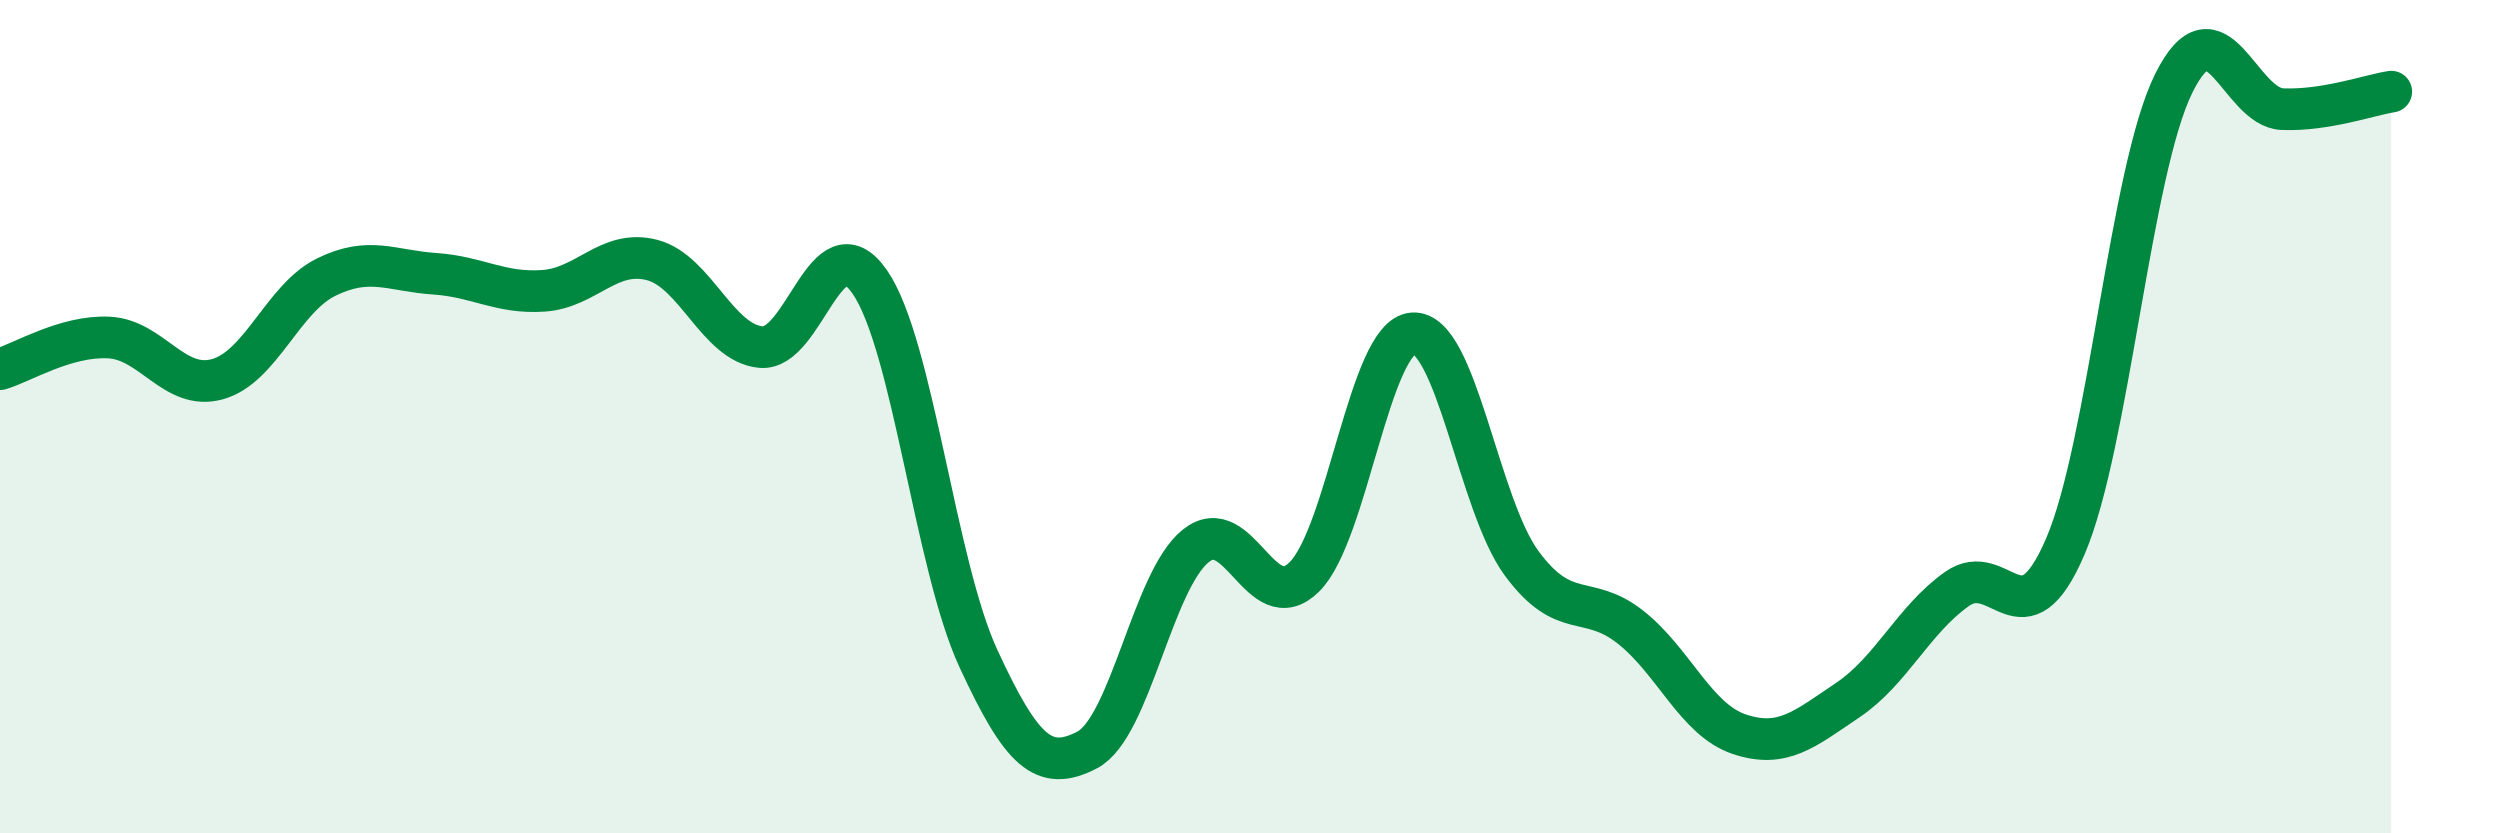
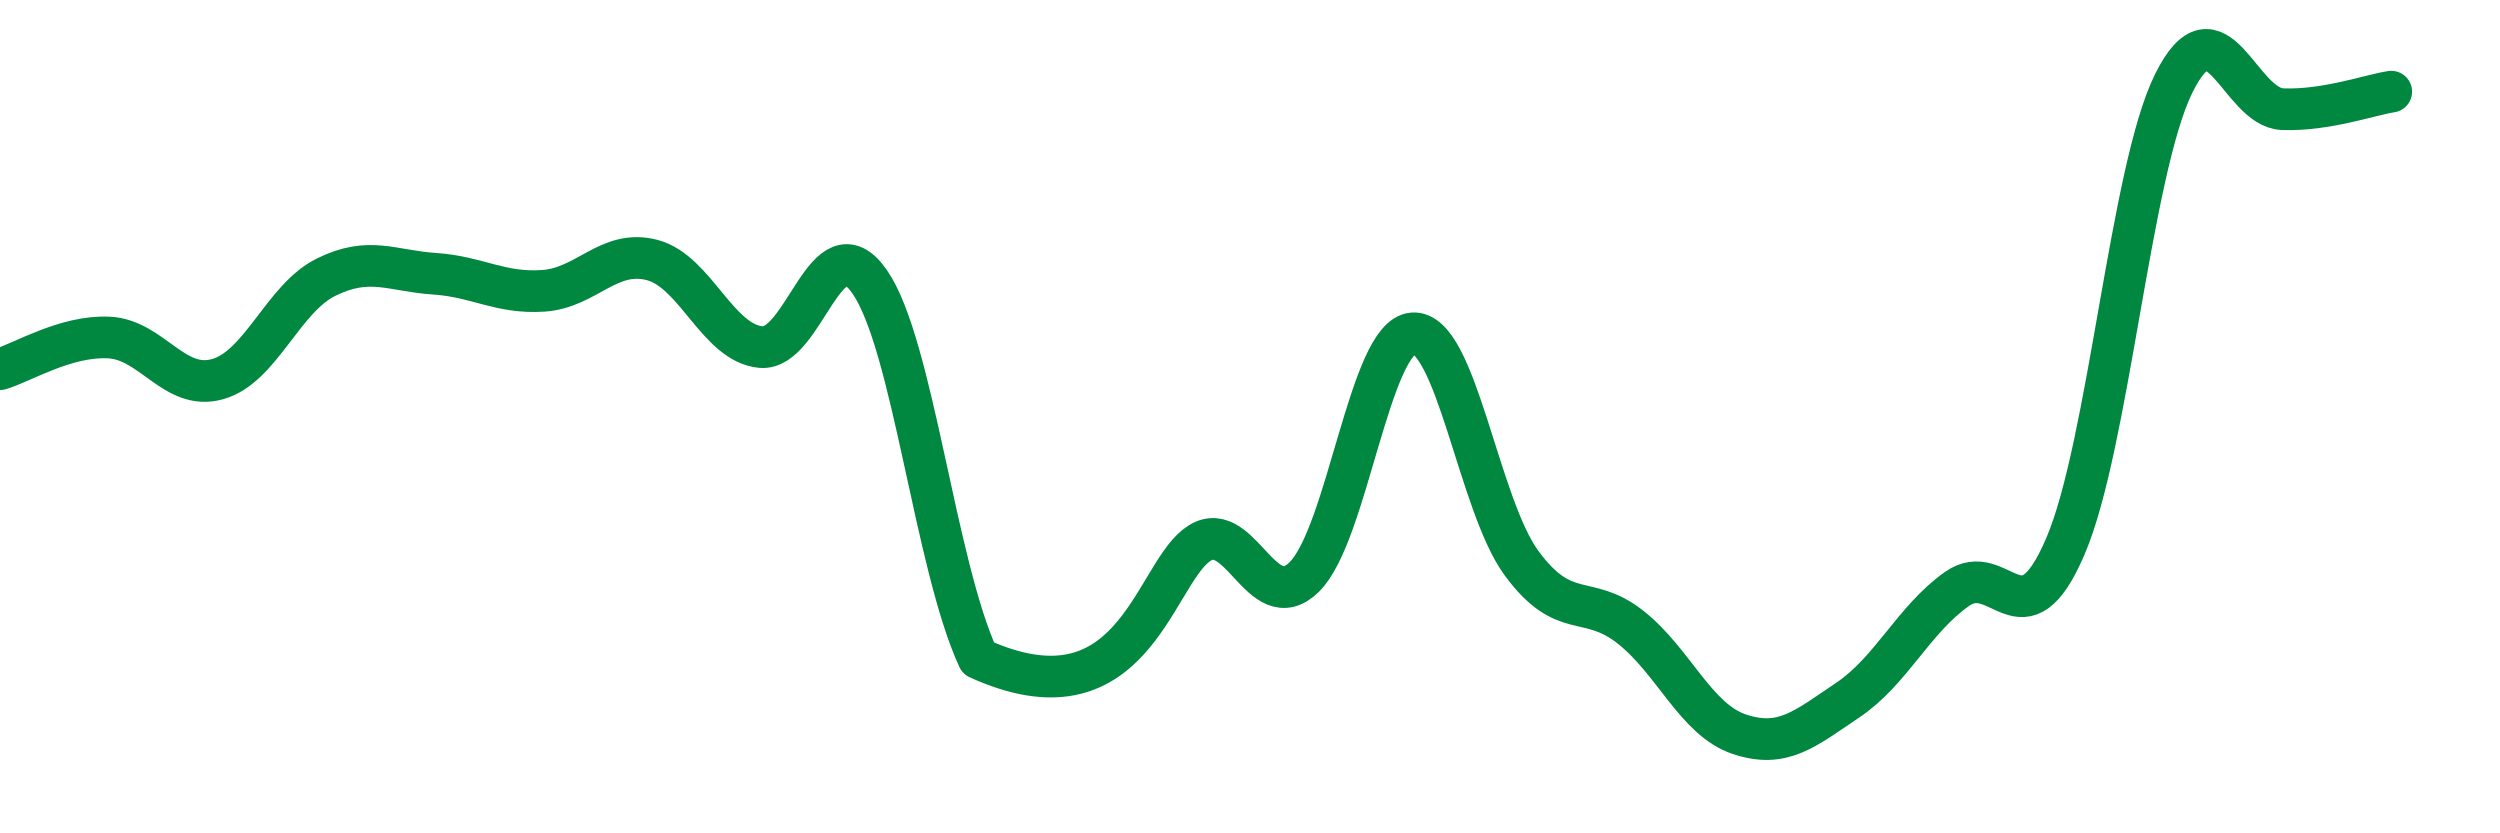
<svg xmlns="http://www.w3.org/2000/svg" width="60" height="20" viewBox="0 0 60 20">
-   <path d="M 0,8.86 C 0.52,8.71 1.57,8.05 2.61,8.1 C 3.65,8.15 4.18,9.39 5.22,9.1 C 6.26,8.81 6.79,7.16 7.83,6.65 C 8.87,6.14 9.39,6.5 10.43,6.57 C 11.47,6.64 12,7.05 13.04,6.98 C 14.08,6.91 14.61,5.97 15.65,6.24 C 16.69,6.51 17.22,8.23 18.26,8.33 C 19.3,8.43 19.83,5.27 20.87,6.76 C 21.91,8.25 22.44,13.55 23.48,15.8 C 24.52,18.05 25.05,18.54 26.09,18 C 27.13,17.46 27.66,13.93 28.7,13.1 C 29.74,12.27 30.26,14.87 31.3,13.85 C 32.34,12.83 32.87,8.07 33.91,8 C 34.95,7.93 35.48,12.11 36.52,13.52 C 37.56,14.93 38.09,14.23 39.13,15.05 C 40.17,15.87 40.7,17.27 41.74,17.62 C 42.78,17.97 43.31,17.5 44.35,16.8 C 45.39,16.1 45.92,14.88 46.96,14.14 C 48,13.4 48.53,15.54 49.57,13.11 C 50.61,10.68 51.13,4.1 52.17,2 C 53.21,-0.1 53.74,2.58 54.78,2.62 C 55.82,2.66 56.87,2.28 57.39,2.2L57.39 20L0 20Z" fill="#008740" opacity="0.1" stroke-linecap="round" stroke-linejoin="round" />
-   <path d="M 0,8.86 C 0.52,8.71 1.57,8.05 2.61,8.1 C 3.65,8.15 4.18,9.39 5.22,9.1 C 6.26,8.81 6.79,7.16 7.83,6.65 C 8.87,6.14 9.39,6.5 10.43,6.57 C 11.47,6.64 12,7.05 13.04,6.98 C 14.08,6.91 14.61,5.97 15.65,6.24 C 16.69,6.51 17.22,8.23 18.26,8.33 C 19.3,8.43 19.83,5.27 20.87,6.76 C 21.91,8.25 22.44,13.55 23.48,15.8 C 24.52,18.05 25.05,18.54 26.09,18 C 27.13,17.46 27.66,13.93 28.7,13.1 C 29.74,12.27 30.26,14.87 31.3,13.85 C 32.34,12.83 32.87,8.07 33.91,8 C 34.95,7.93 35.48,12.11 36.52,13.52 C 37.56,14.93 38.09,14.23 39.13,15.05 C 40.17,15.87 40.7,17.27 41.74,17.62 C 42.78,17.97 43.31,17.5 44.35,16.8 C 45.39,16.1 45.92,14.88 46.96,14.14 C 48,13.4 48.53,15.54 49.57,13.11 C 50.61,10.68 51.13,4.1 52.17,2 C 53.21,-0.1 53.74,2.58 54.78,2.62 C 55.82,2.66 56.87,2.28 57.39,2.2" stroke="#008740" stroke-width="1" fill="none" stroke-linecap="round" stroke-linejoin="round" />
+   <path d="M 0,8.86 C 0.52,8.71 1.57,8.05 2.61,8.1 C 3.65,8.15 4.18,9.39 5.22,9.1 C 6.26,8.81 6.79,7.16 7.83,6.65 C 8.87,6.14 9.39,6.5 10.43,6.57 C 11.47,6.64 12,7.05 13.04,6.98 C 14.08,6.91 14.61,5.97 15.65,6.24 C 16.69,6.51 17.22,8.23 18.26,8.33 C 19.3,8.43 19.83,5.27 20.87,6.76 C 21.91,8.25 22.44,13.55 23.48,15.8 C 27.13,17.46 27.66,13.93 28.7,13.1 C 29.74,12.27 30.26,14.87 31.3,13.85 C 32.34,12.83 32.87,8.07 33.91,8 C 34.95,7.93 35.48,12.11 36.52,13.52 C 37.56,14.93 38.09,14.23 39.13,15.05 C 40.17,15.87 40.7,17.27 41.74,17.62 C 42.78,17.97 43.31,17.5 44.35,16.8 C 45.39,16.1 45.92,14.88 46.96,14.14 C 48,13.4 48.53,15.54 49.57,13.11 C 50.61,10.68 51.13,4.1 52.17,2 C 53.21,-0.1 53.74,2.58 54.78,2.62 C 55.82,2.66 56.87,2.28 57.39,2.2" stroke="#008740" stroke-width="1" fill="none" stroke-linecap="round" stroke-linejoin="round" />
</svg>